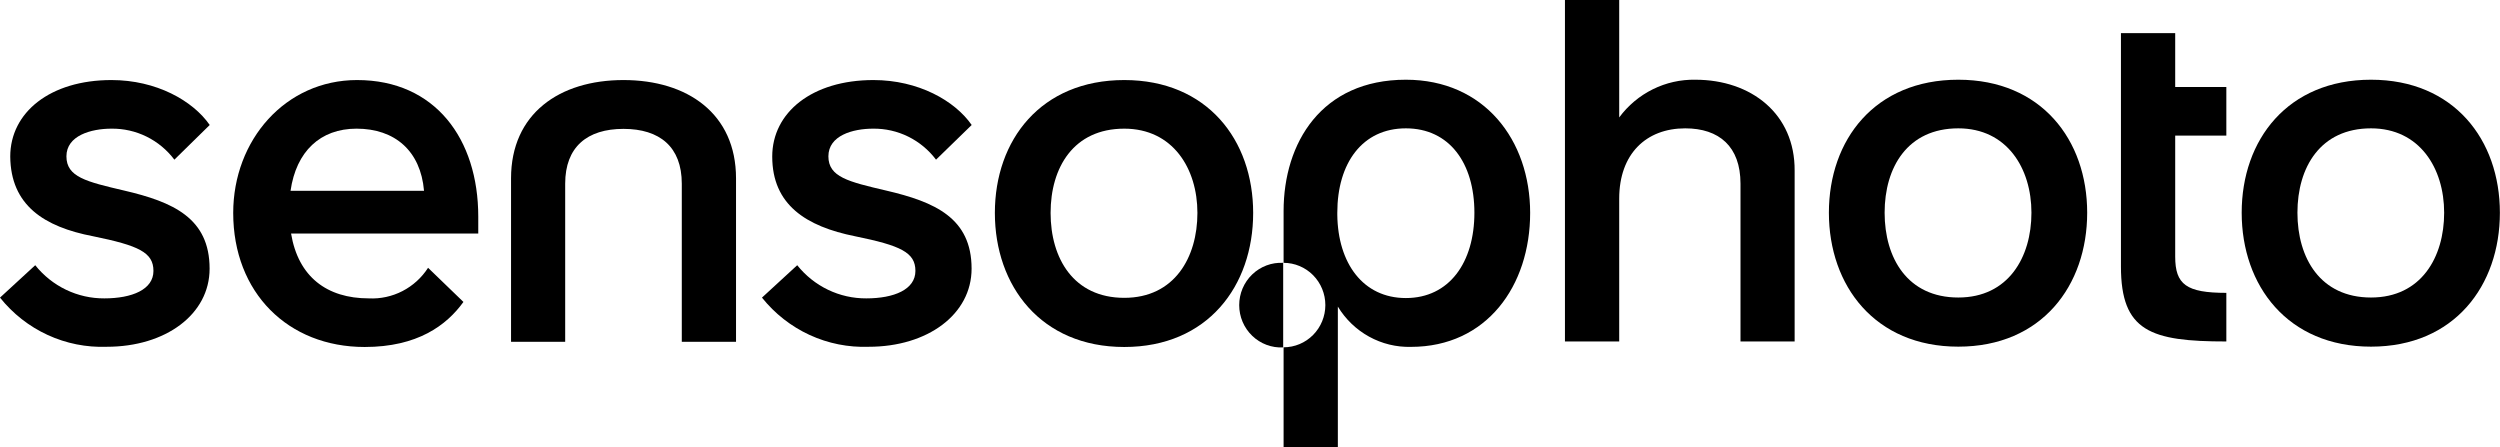
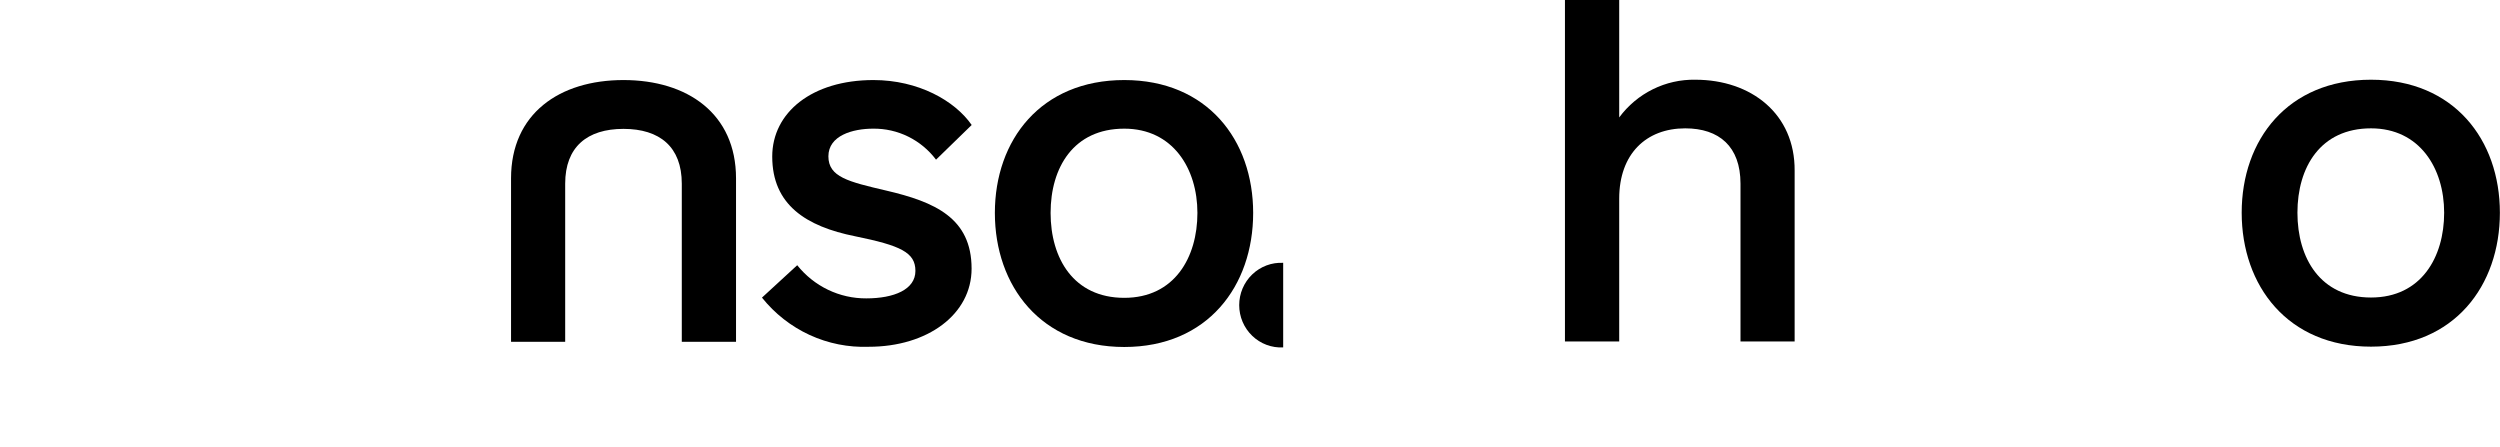
<svg xmlns="http://www.w3.org/2000/svg" viewBox="0 0 151 27" height="27" width="151">
-   <path d="M6.733 7.771C7.467 7.762 8.193 7.926 8.852 8.251C9.512 8.577 10.087 9.053 10.532 9.644L12.667 7.549C11.648 6.081 9.442 4.835 6.733 4.835C3.025 4.835 0.619 6.792 0.619 9.455C0.645 12.397 2.657 13.702 5.624 14.27C8.371 14.831 9.268 15.242 9.268 16.364C9.268 17.487 7.978 18.022 6.301 18.022C5.501 18.027 4.711 17.849 3.989 17.502C3.266 17.155 2.63 16.648 2.128 16.019L0 17.976C0.773 18.944 1.758 19.716 2.878 20.232C3.997 20.747 5.22 20.991 6.449 20.945C10.003 20.945 12.66 18.988 12.66 16.227C12.66 13.161 10.435 12.195 7.501 11.51C5.218 10.975 4.012 10.694 4.012 9.442C4.012 8.189 5.501 7.771 6.733 7.771Z" fill="black" />
-   <path d="M21.567 4.835C17.24 4.835 14.086 8.456 14.086 12.861C14.086 17.676 17.395 20.958 22.025 20.958C25.211 20.958 26.972 19.653 27.991 18.237L25.856 16.175C25.471 16.772 24.938 17.257 24.31 17.581C23.682 17.905 22.981 18.057 22.277 18.022C19.742 18.022 18.014 16.717 17.581 14.107H28.887V13.082C28.887 8.398 26.288 4.835 21.567 4.835ZM17.549 11.523C17.891 9.148 19.342 7.771 21.535 7.771C23.85 7.771 25.405 9.115 25.611 11.523H17.549Z" fill="black" />
  <path d="M37.658 4.835C33.789 4.835 30.867 6.864 30.867 10.773V20.645H34.137V11.092C34.137 8.874 35.466 7.784 37.658 7.784C39.851 7.784 41.18 8.874 41.18 11.092V20.645H44.456V10.773C44.456 6.864 41.522 4.835 37.658 4.835Z" fill="black" />
  <path d="M52.737 7.771C53.471 7.762 54.197 7.926 54.856 8.251C55.516 8.577 56.091 9.053 56.536 9.644L58.69 7.549C57.671 6.081 55.465 4.835 52.757 4.835C49.048 4.835 46.643 6.792 46.643 9.455C46.643 12.365 48.681 13.676 51.647 14.27C54.395 14.831 55.291 15.242 55.291 16.364C55.291 17.487 54.001 18.022 52.325 18.022C51.525 18.027 50.734 17.849 50.012 17.502C49.29 17.155 48.654 16.648 48.152 16.019L46.023 17.976C46.797 18.944 47.782 19.716 48.901 20.232C50.021 20.747 51.244 20.991 52.473 20.945C56.026 20.945 58.684 18.988 58.684 16.227C58.684 13.161 56.459 12.195 53.524 11.51C51.241 10.975 50.035 10.694 50.035 9.442C50.035 8.189 51.499 7.771 52.737 7.771Z" fill="black" />
  <path d="M67.906 4.835C62.87 4.835 60.09 8.456 60.09 12.861C60.09 17.265 62.87 20.958 67.906 20.958C72.944 20.958 75.691 17.271 75.691 12.861C75.691 8.45 72.911 4.835 67.906 4.835ZM67.906 17.989C64.85 17.989 63.456 15.614 63.456 12.861C63.456 10.107 64.85 7.771 67.906 7.771C70.841 7.771 72.324 10.179 72.324 12.861C72.324 15.542 70.944 17.989 67.906 17.989Z" fill="black" />
  <path d="M77.504 15.875C77.161 15.858 76.819 15.911 76.498 16.031C76.176 16.152 75.882 16.337 75.634 16.576C75.385 16.815 75.188 17.102 75.052 17.421C74.917 17.74 74.848 18.083 74.848 18.43C74.848 18.776 74.917 19.119 75.052 19.438C75.188 19.757 75.385 20.044 75.634 20.283C75.882 20.522 76.176 20.708 76.498 20.828C76.819 20.948 77.161 21.002 77.504 20.984V15.875Z" fill="black" />
-   <path d="M84.914 4.815C79.819 4.815 77.529 8.626 77.529 12.75V15.875C78.198 15.875 78.84 16.144 79.312 16.622C79.785 17.101 80.051 17.75 80.051 18.426C80.051 19.103 79.785 19.752 79.312 20.23C78.84 20.709 78.198 20.977 77.529 20.977V27H80.806V18.518C81.266 19.28 81.917 19.906 82.692 20.333C83.468 20.761 84.341 20.974 85.223 20.951C89.796 20.951 92.421 17.265 92.421 12.861C92.421 8.456 89.648 4.815 84.914 4.815ZM84.914 18.002C82.334 18.002 80.806 15.908 80.773 12.972V12.848C80.773 9.846 82.289 7.752 84.914 7.752C87.539 7.752 89.054 9.846 89.054 12.848C89.054 15.849 87.539 18.002 84.914 18.002Z" fill="black" />
  <path d="M102.398 4.815C101.508 4.799 100.627 4.997 99.828 5.393C99.028 5.789 98.333 6.372 97.8 7.093V0H94.523V20.625H97.8V11.999C97.8 9.285 99.438 7.752 101.785 7.752C103.836 7.752 105.126 8.848 105.126 11.092V20.625H108.396V10.316C108.422 6.877 105.771 4.815 102.398 4.815Z" fill="black" />
-   <path d="M118.282 4.815C113.245 4.815 110.465 8.437 110.465 12.848C110.465 17.258 113.245 20.938 118.282 20.938C123.319 20.938 126.066 17.252 126.066 12.848C126.066 8.443 123.286 4.815 118.282 4.815ZM118.282 17.97C115.218 17.97 113.831 15.595 113.831 12.848C113.831 10.101 115.218 7.752 118.282 7.752C121.216 7.752 122.699 10.159 122.699 12.848C122.699 15.536 121.306 17.97 118.282 17.97Z" fill="black" />
-   <path d="M131.382 2.003H128.105V16.097C128.105 20.012 129.898 20.625 134.471 20.625V17.689C132.059 17.689 131.382 17.186 131.382 15.503V8.189H134.471V5.253H131.382V2.003Z" fill="black" />
  <path d="M143.209 4.815C138.178 4.815 135.398 8.437 135.398 12.848C135.398 17.258 138.178 20.938 143.209 20.938C148.239 20.938 150.993 17.252 150.993 12.848C150.993 8.443 148.213 4.815 143.209 4.815ZM143.209 17.97C140.152 17.97 138.765 15.595 138.765 12.848C138.765 10.101 140.152 7.752 143.209 7.752C146.143 7.752 147.627 10.159 147.627 12.848C147.627 15.536 146.24 17.97 143.209 17.97Z" fill="black" />
</svg>